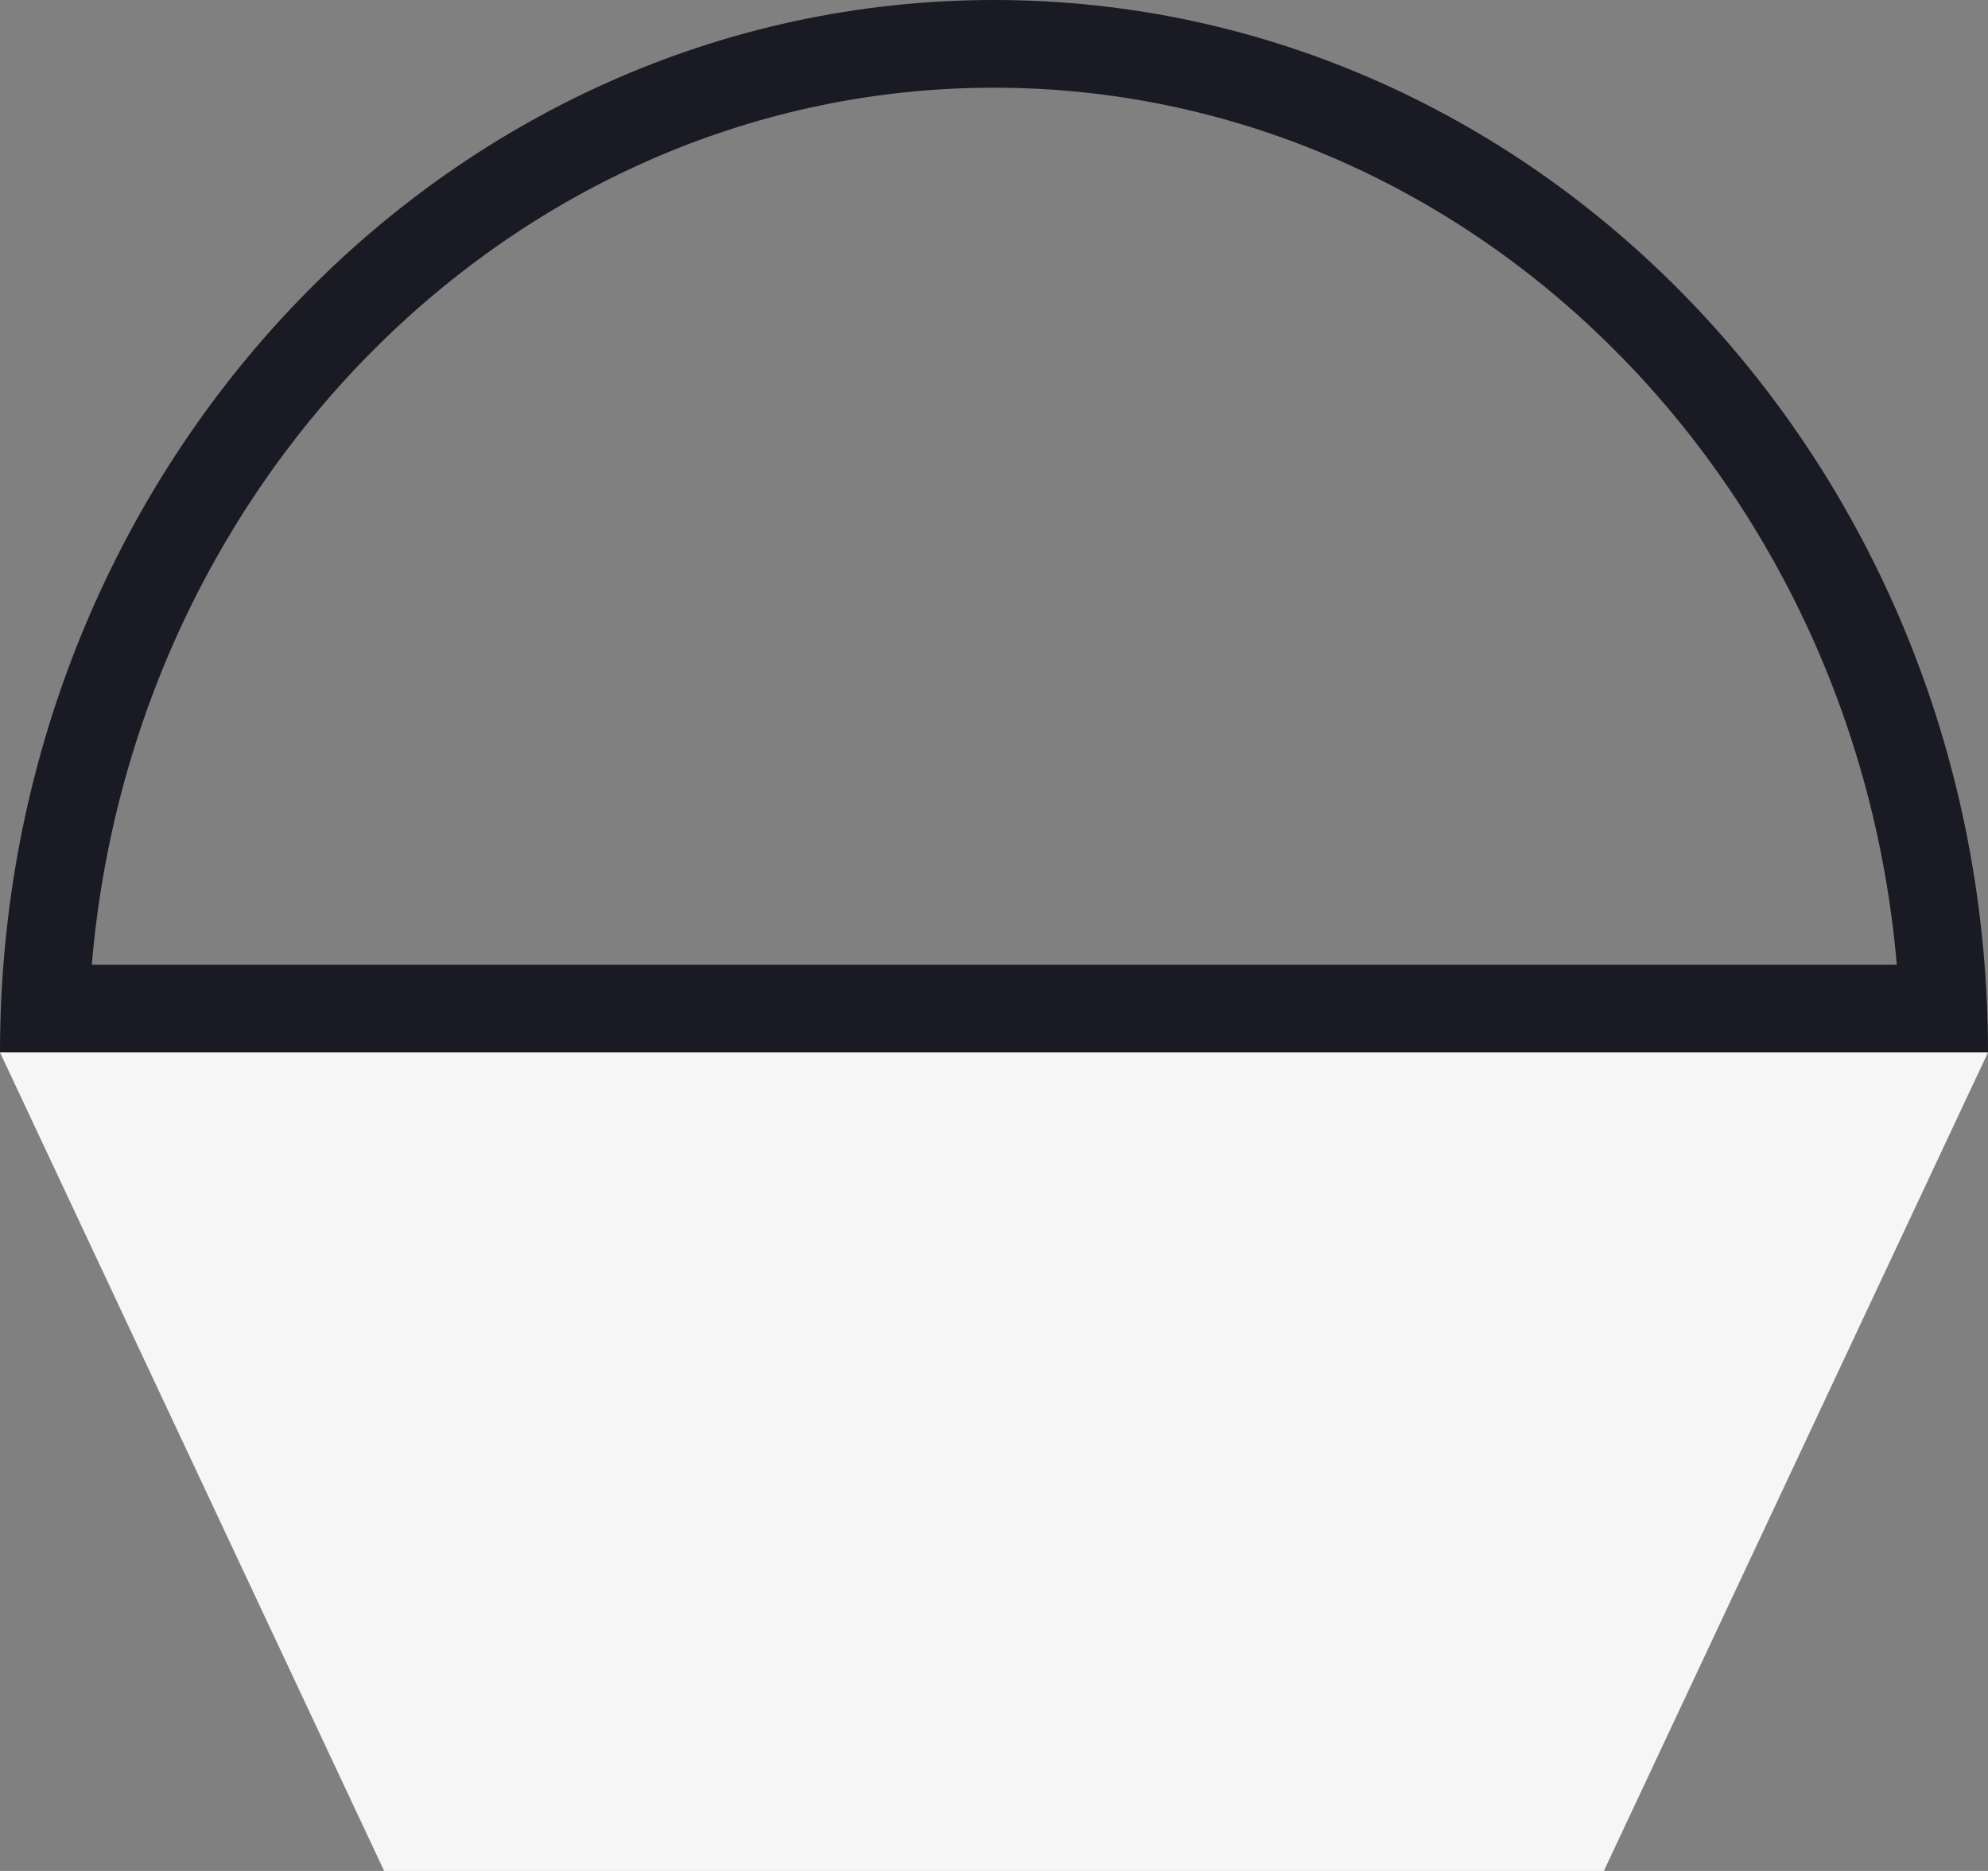
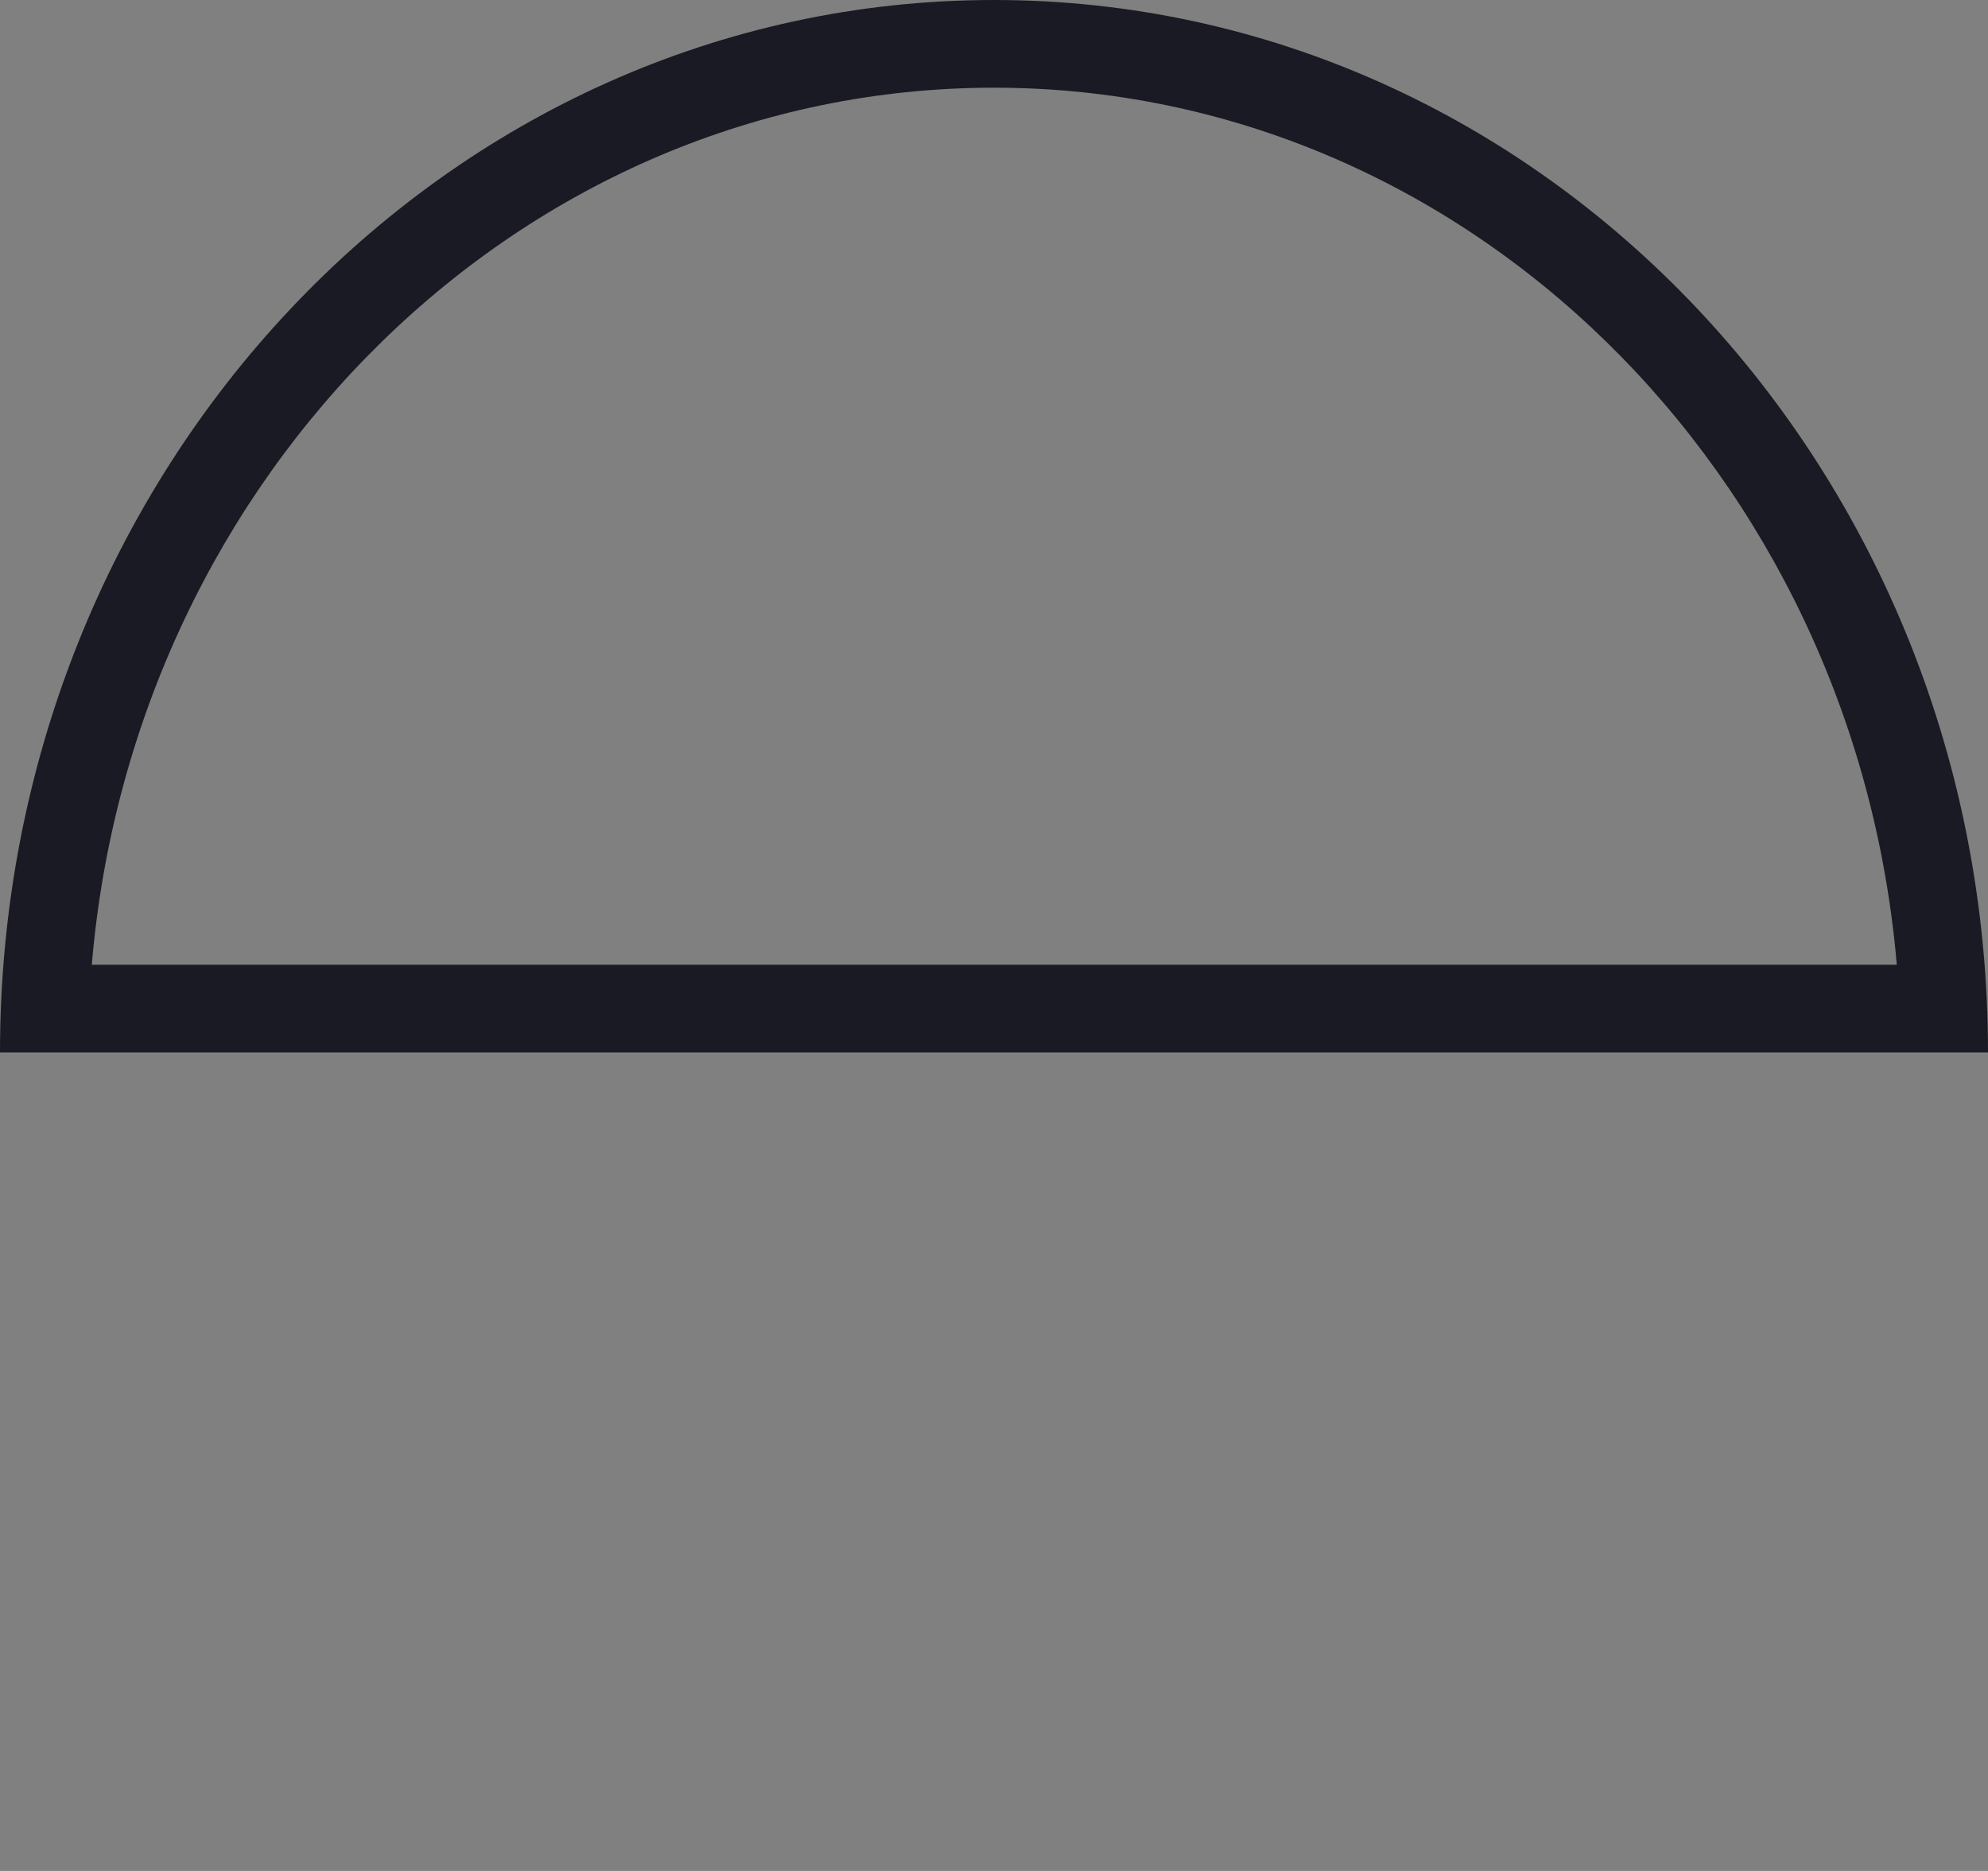
<svg xmlns="http://www.w3.org/2000/svg" id="3a1b75cd-6ce0-4bfd-a1a4-7dbd96afc12a" data-name="additionals 03" width="34" height="32" viewBox="0 0 34 32">
  <rect x="0" y="0" width="34" height="32" fill="#808080" stroke="none" />
  <title>Machine 04 indicator frame small</title>
  <path d="M4367,740c-9.39,0-17,8.06-17,18h34C4384,748.06,4376.39,740,4367,740Zm0,1.5c8.07,0,14.72,6.6,15.44,15h-30.87C4352.28,748.1,4358.93,741.5,4367,741.5Z" transform="translate(-4350 -740)" style="fill:#1a1a24" />
-   <polygon points="27.43 32 6.57 32 0 18 34 18 27.43 32" style="fill:#f6f6f6" />
</svg>